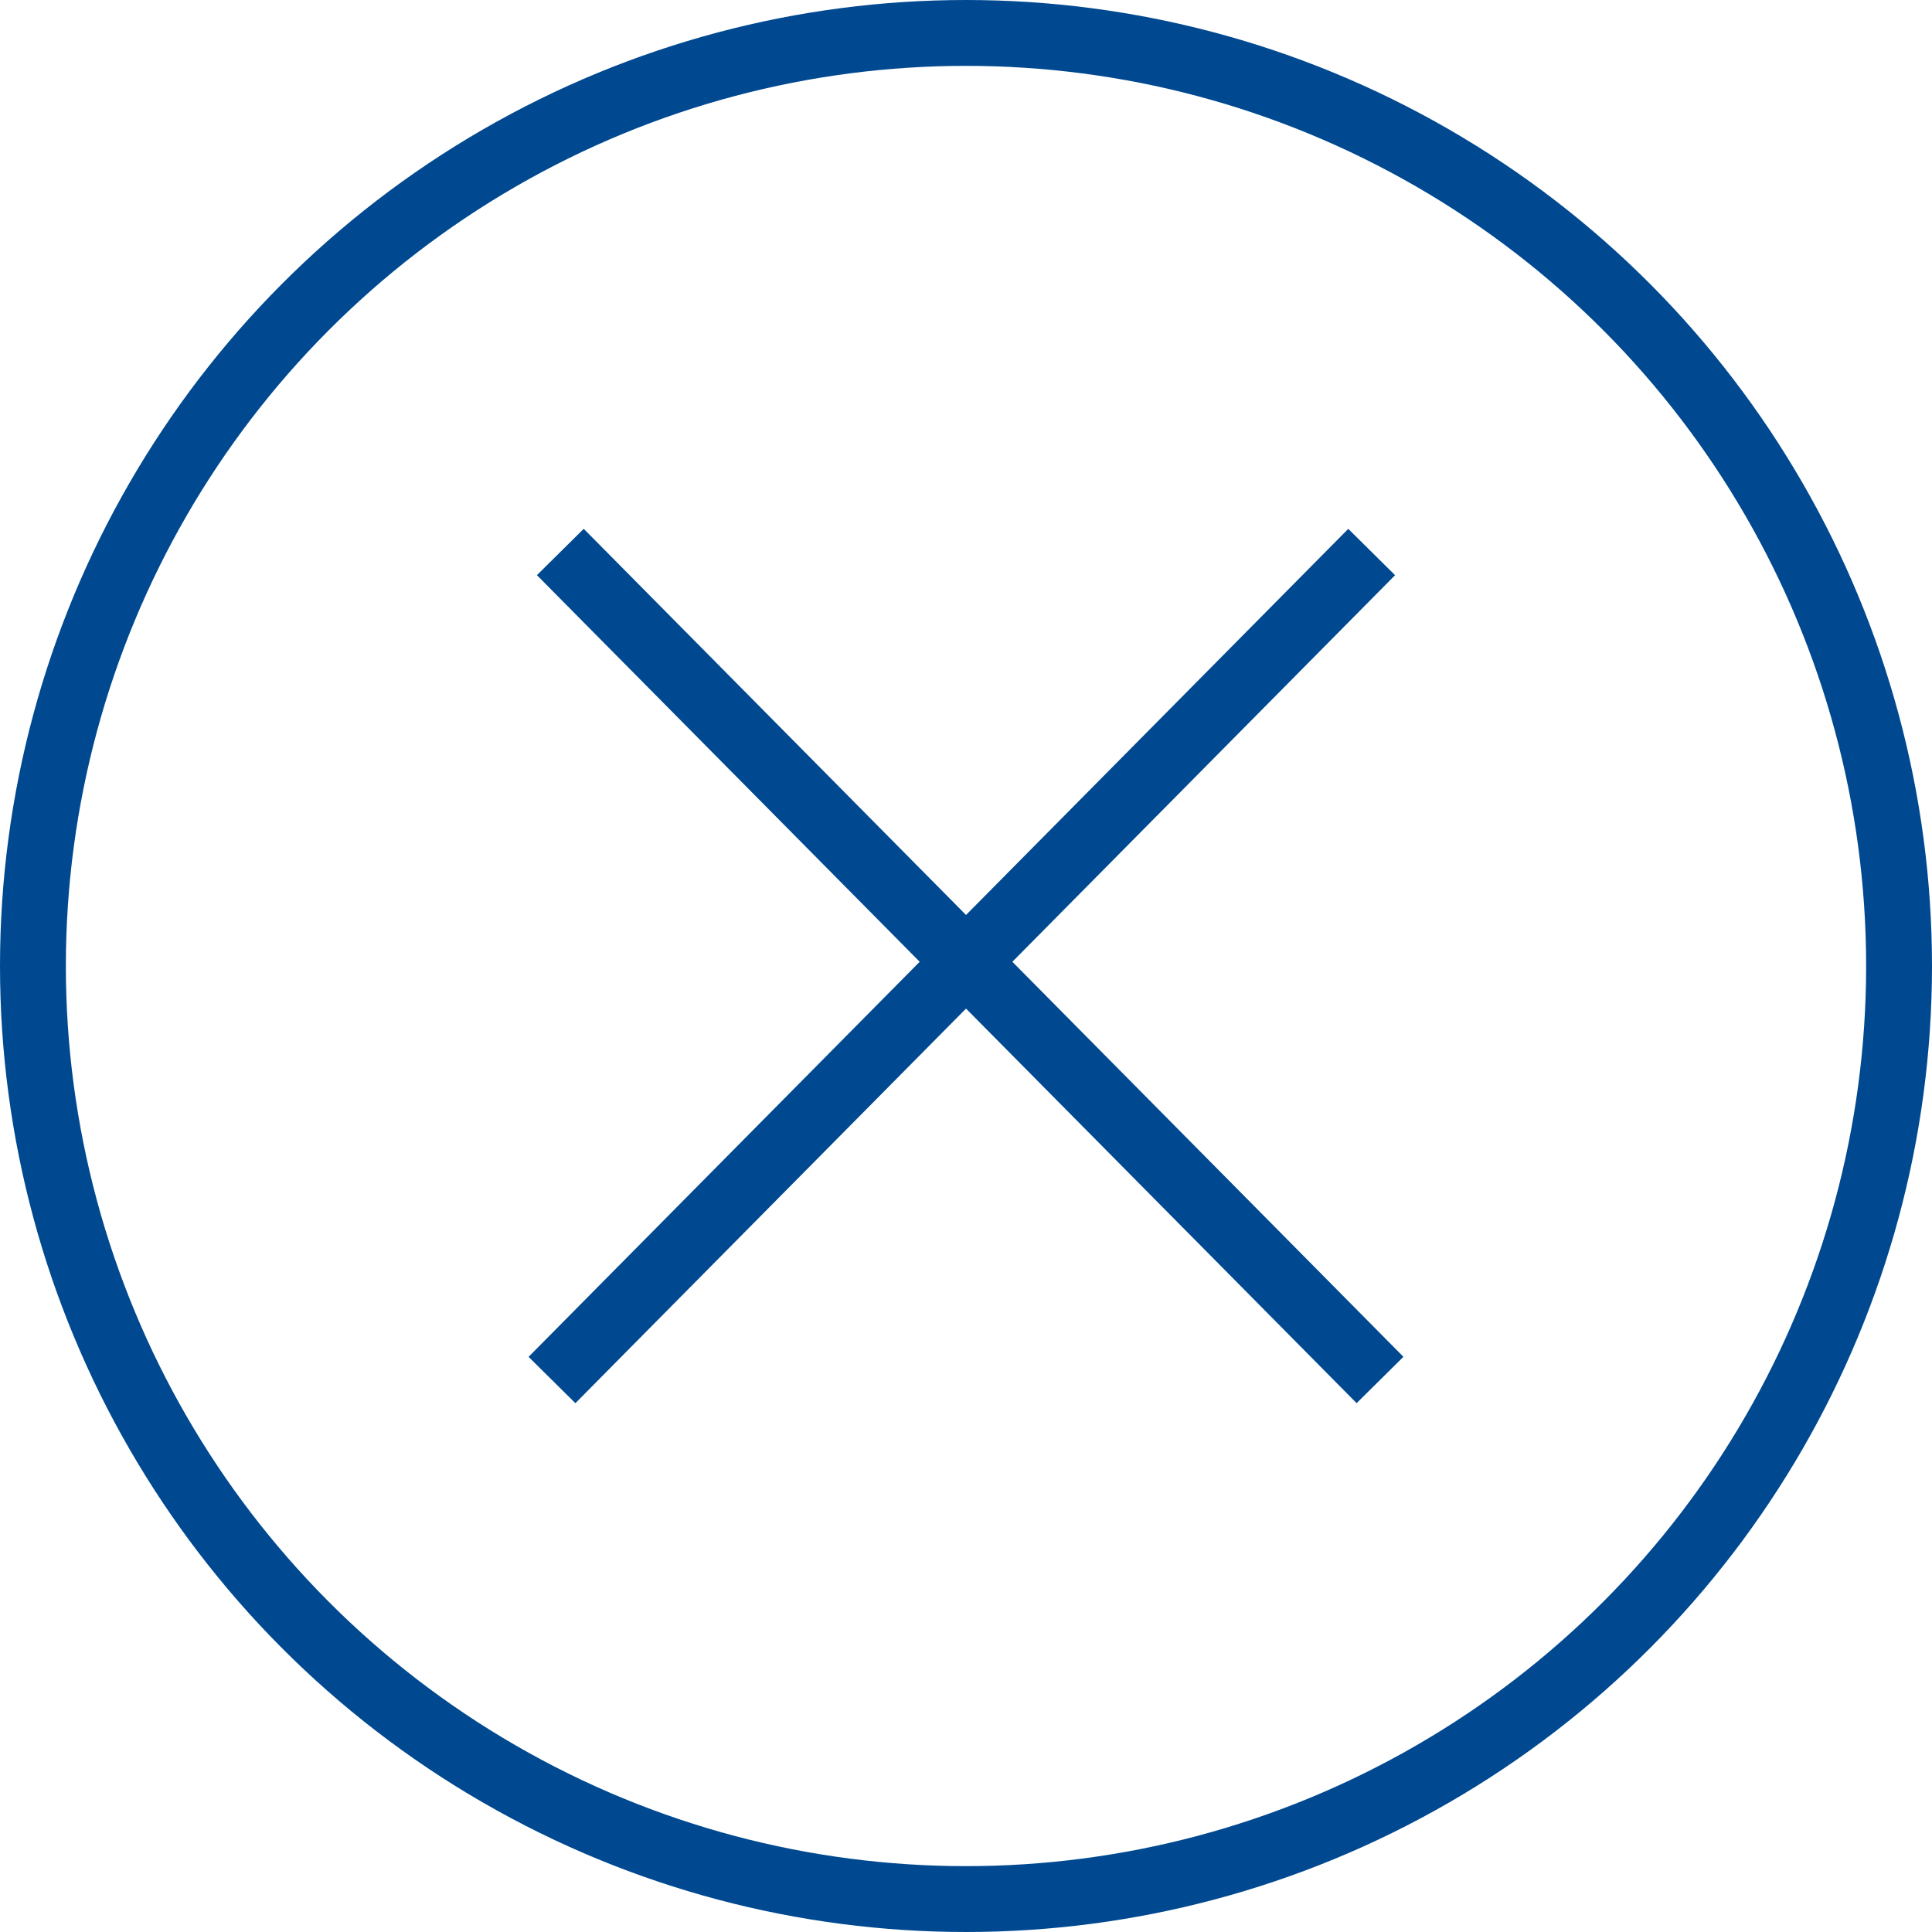
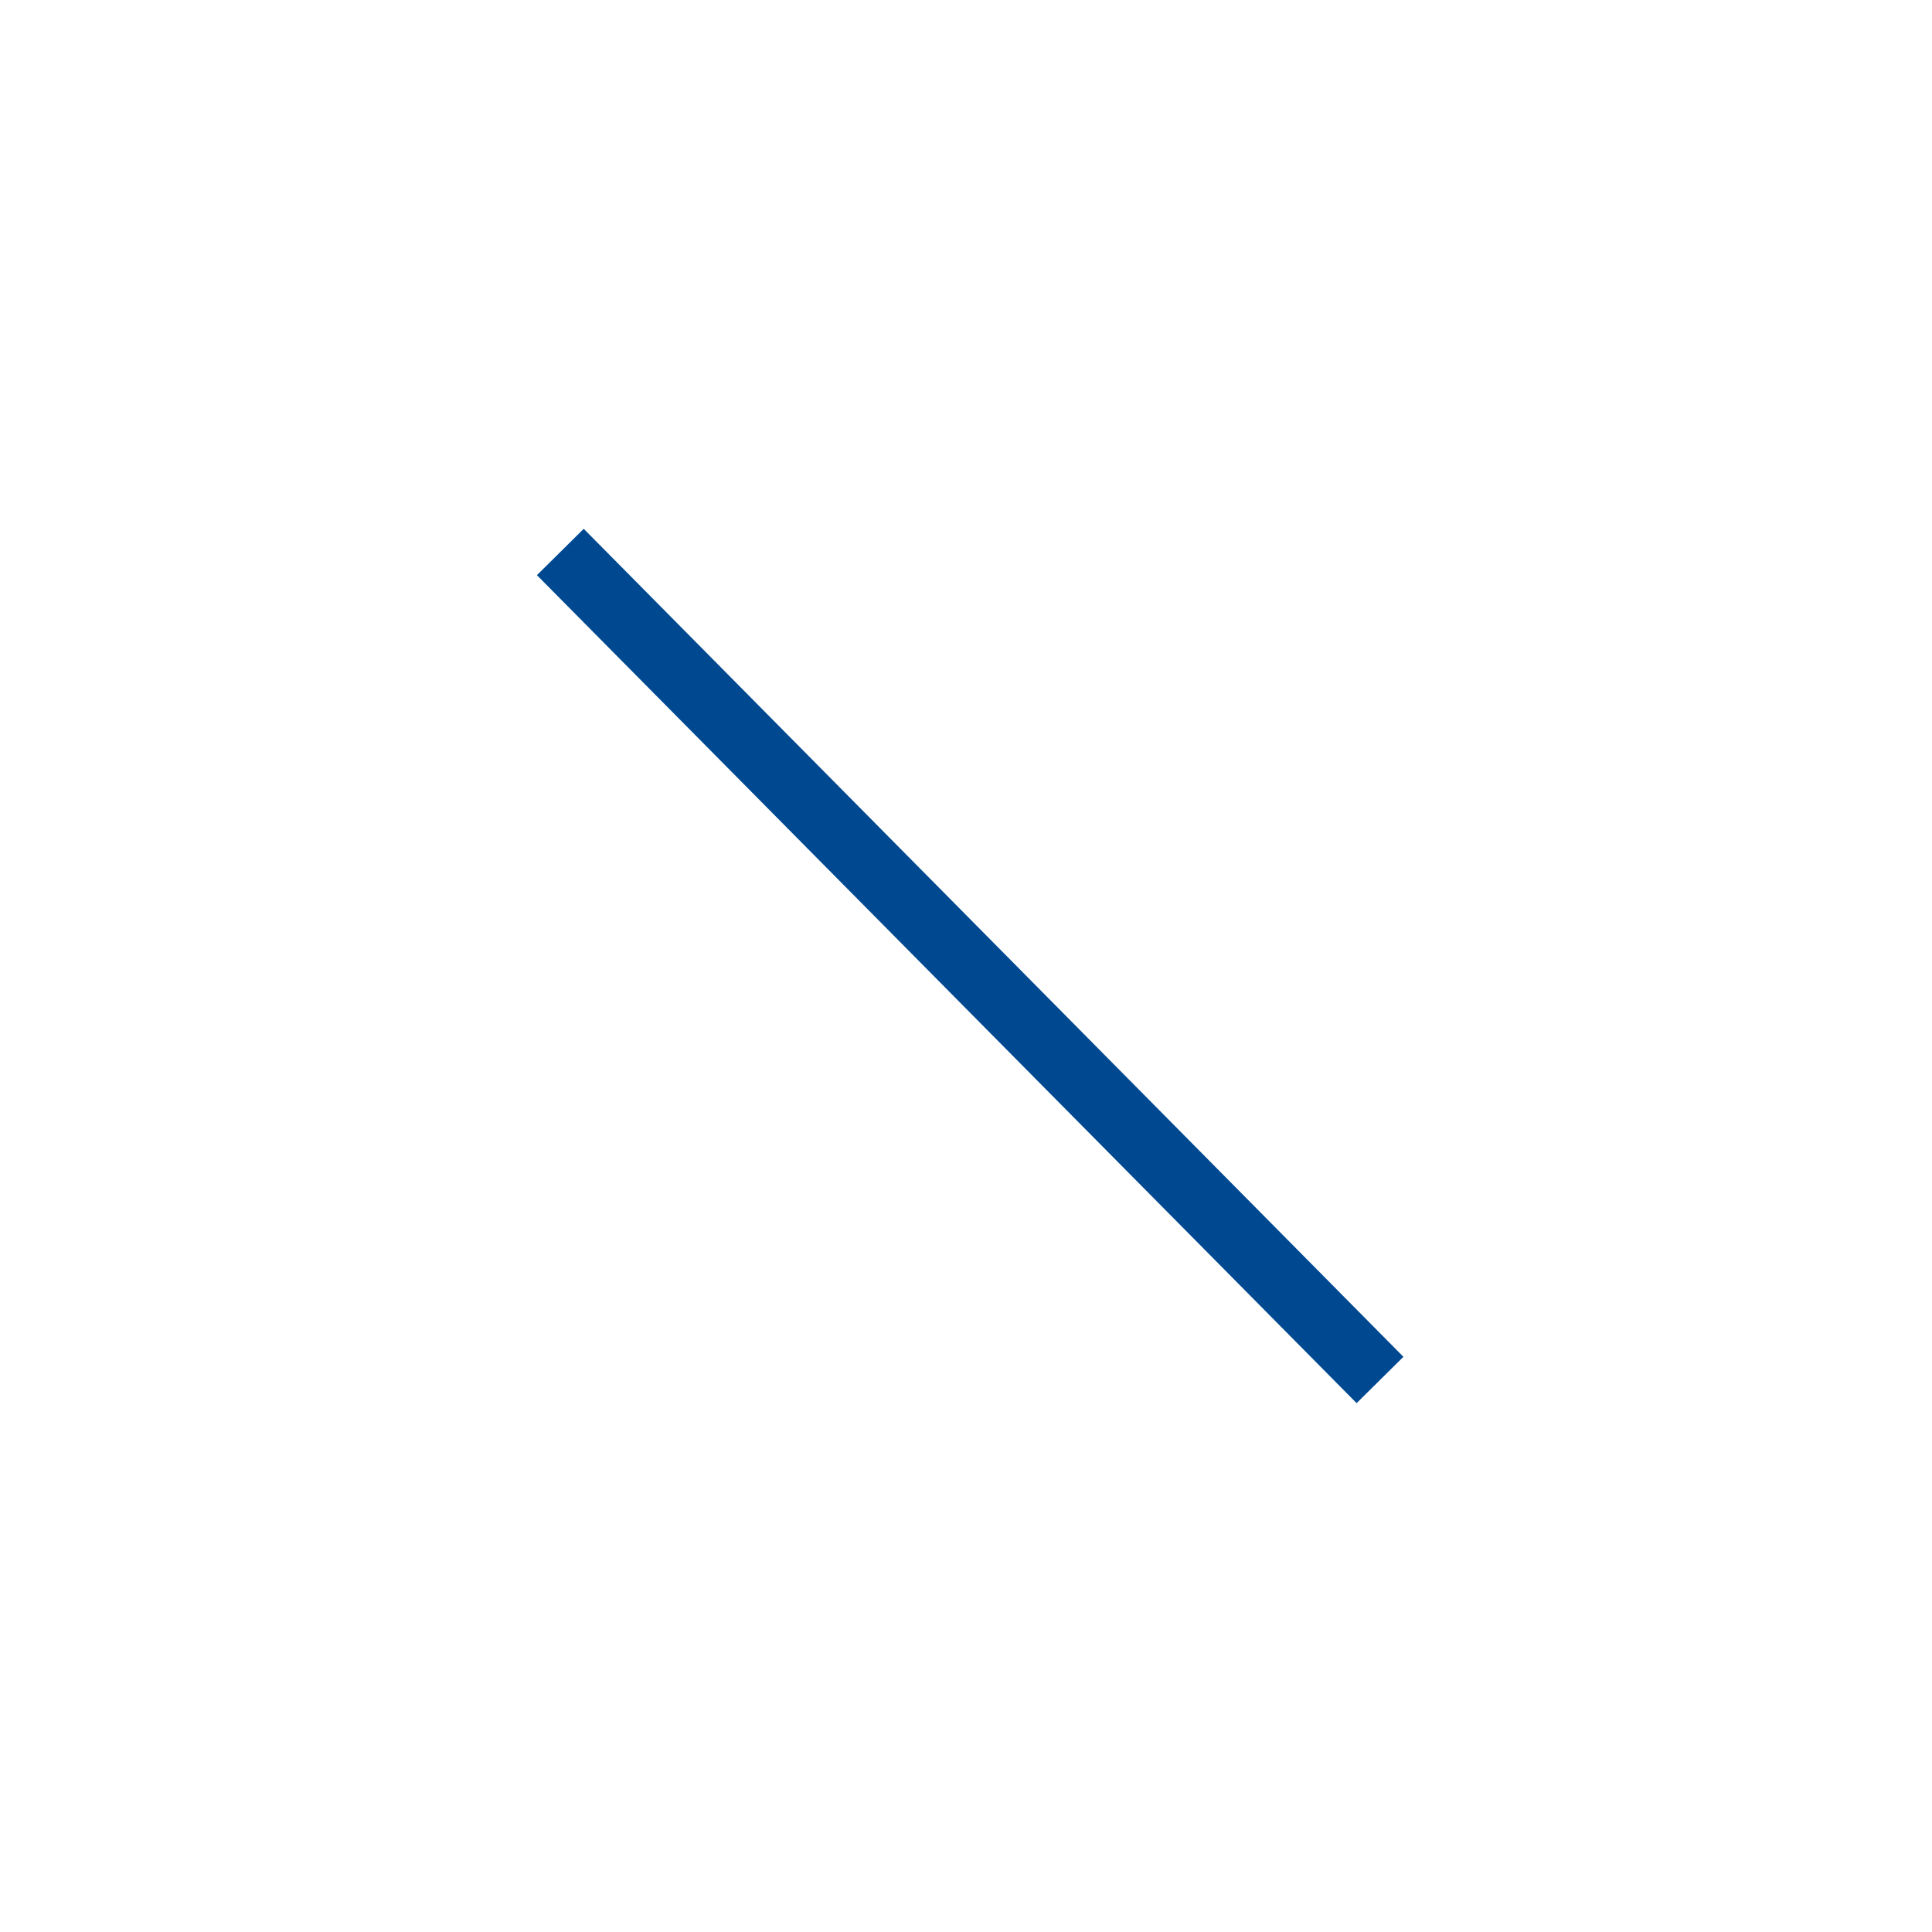
<svg xmlns="http://www.w3.org/2000/svg" width="44" height="44" viewBox="0 0 44 44" fill="none">
-   <path d="M12.571 31.429L31.239 12.572" stroke="#004990" stroke-width="1.5" />
  <path d="M31.429 31.428L12.761 12.571" stroke="#004990" stroke-width="1.5" />
-   <circle cx="22" cy="22" r="21.25" stroke="#004990" stroke-width="1.5" />
</svg>